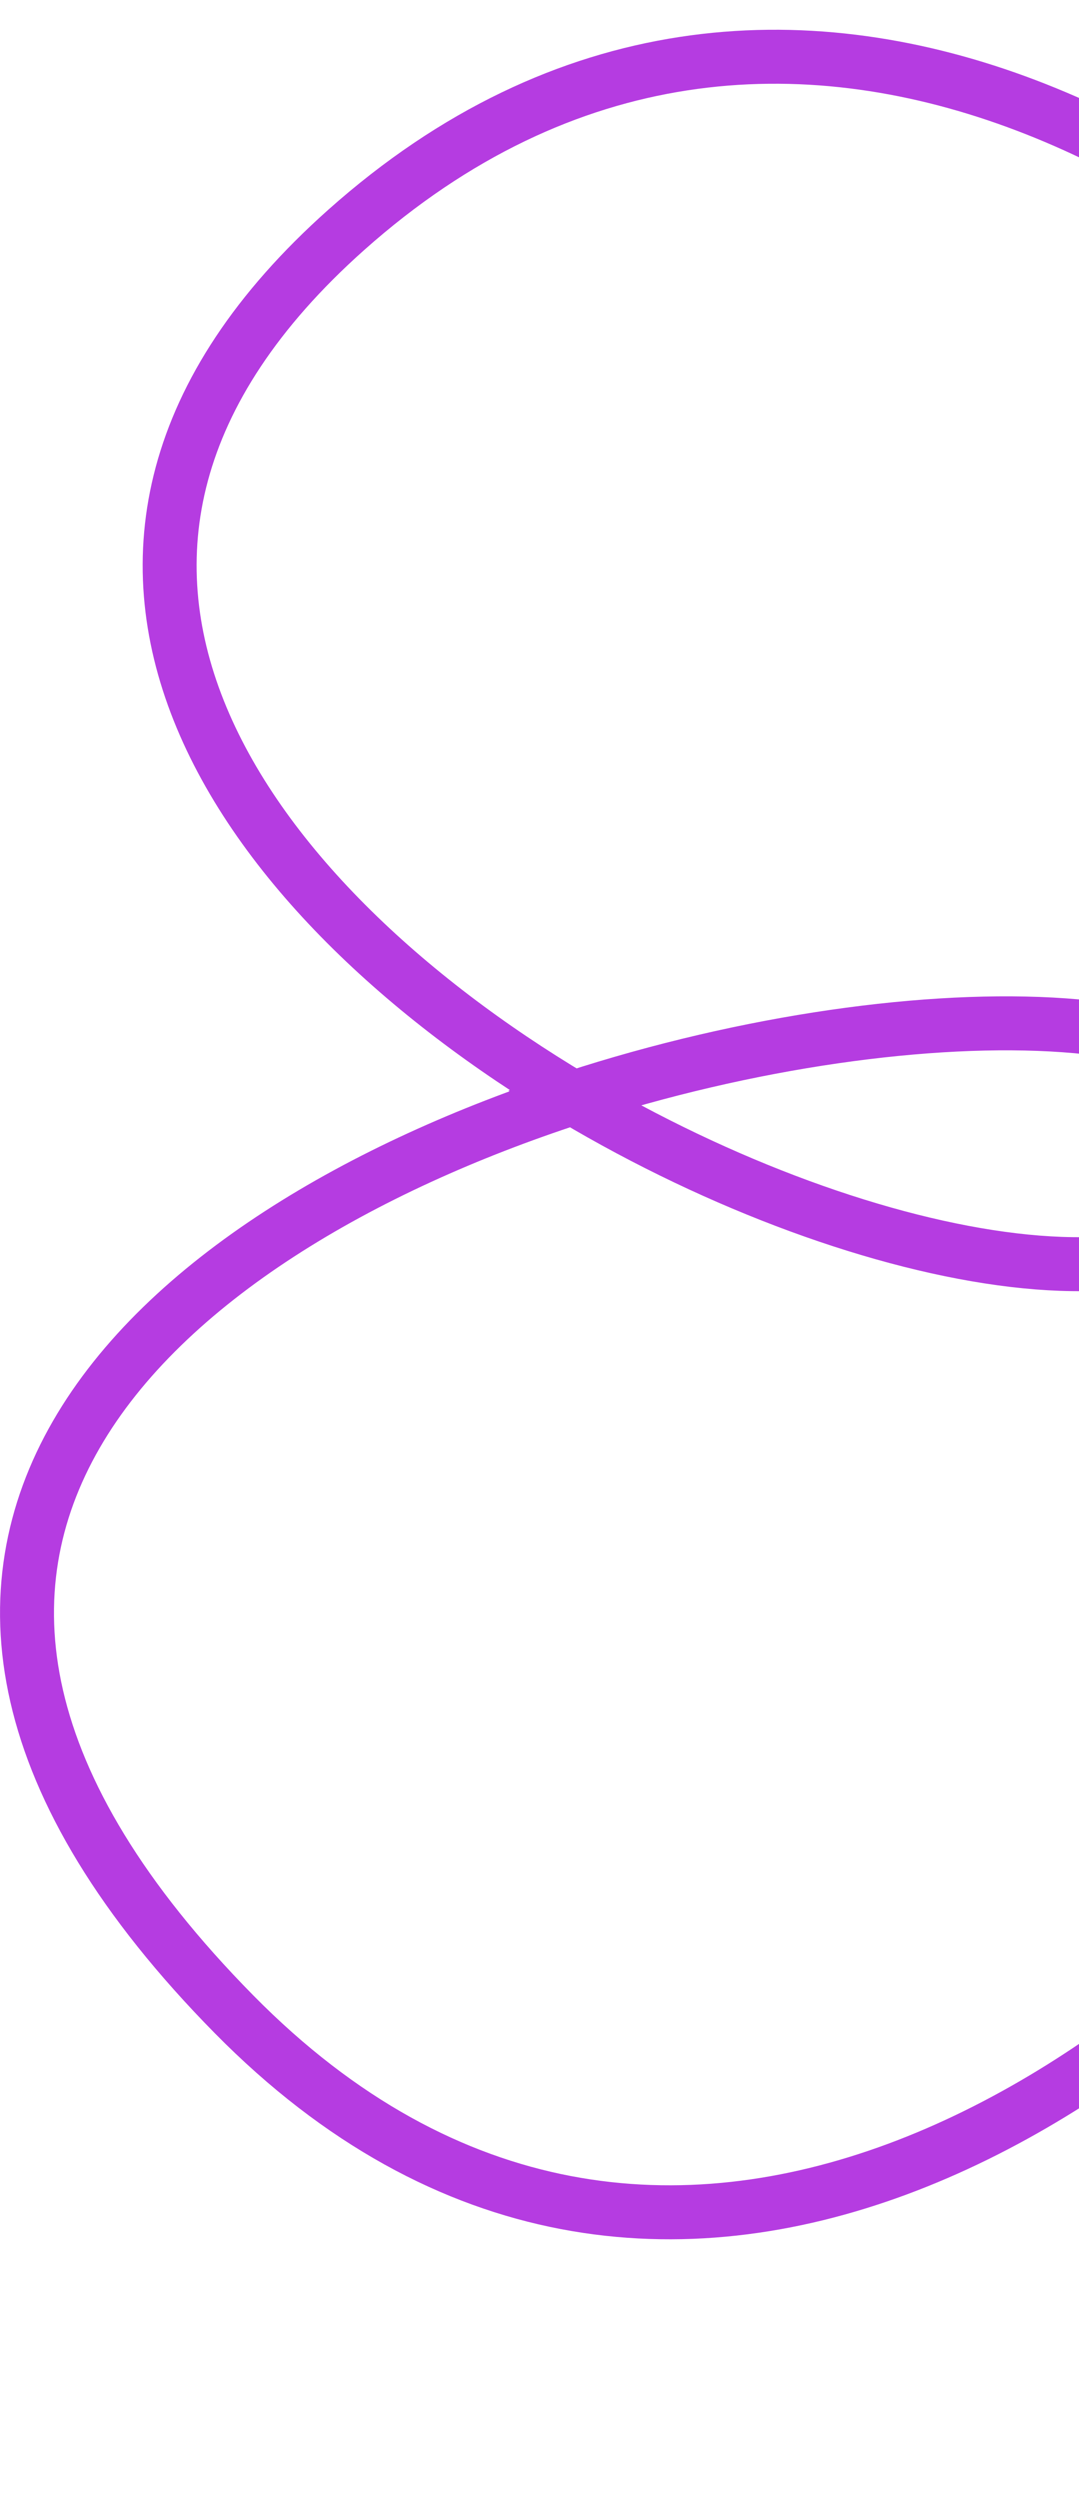
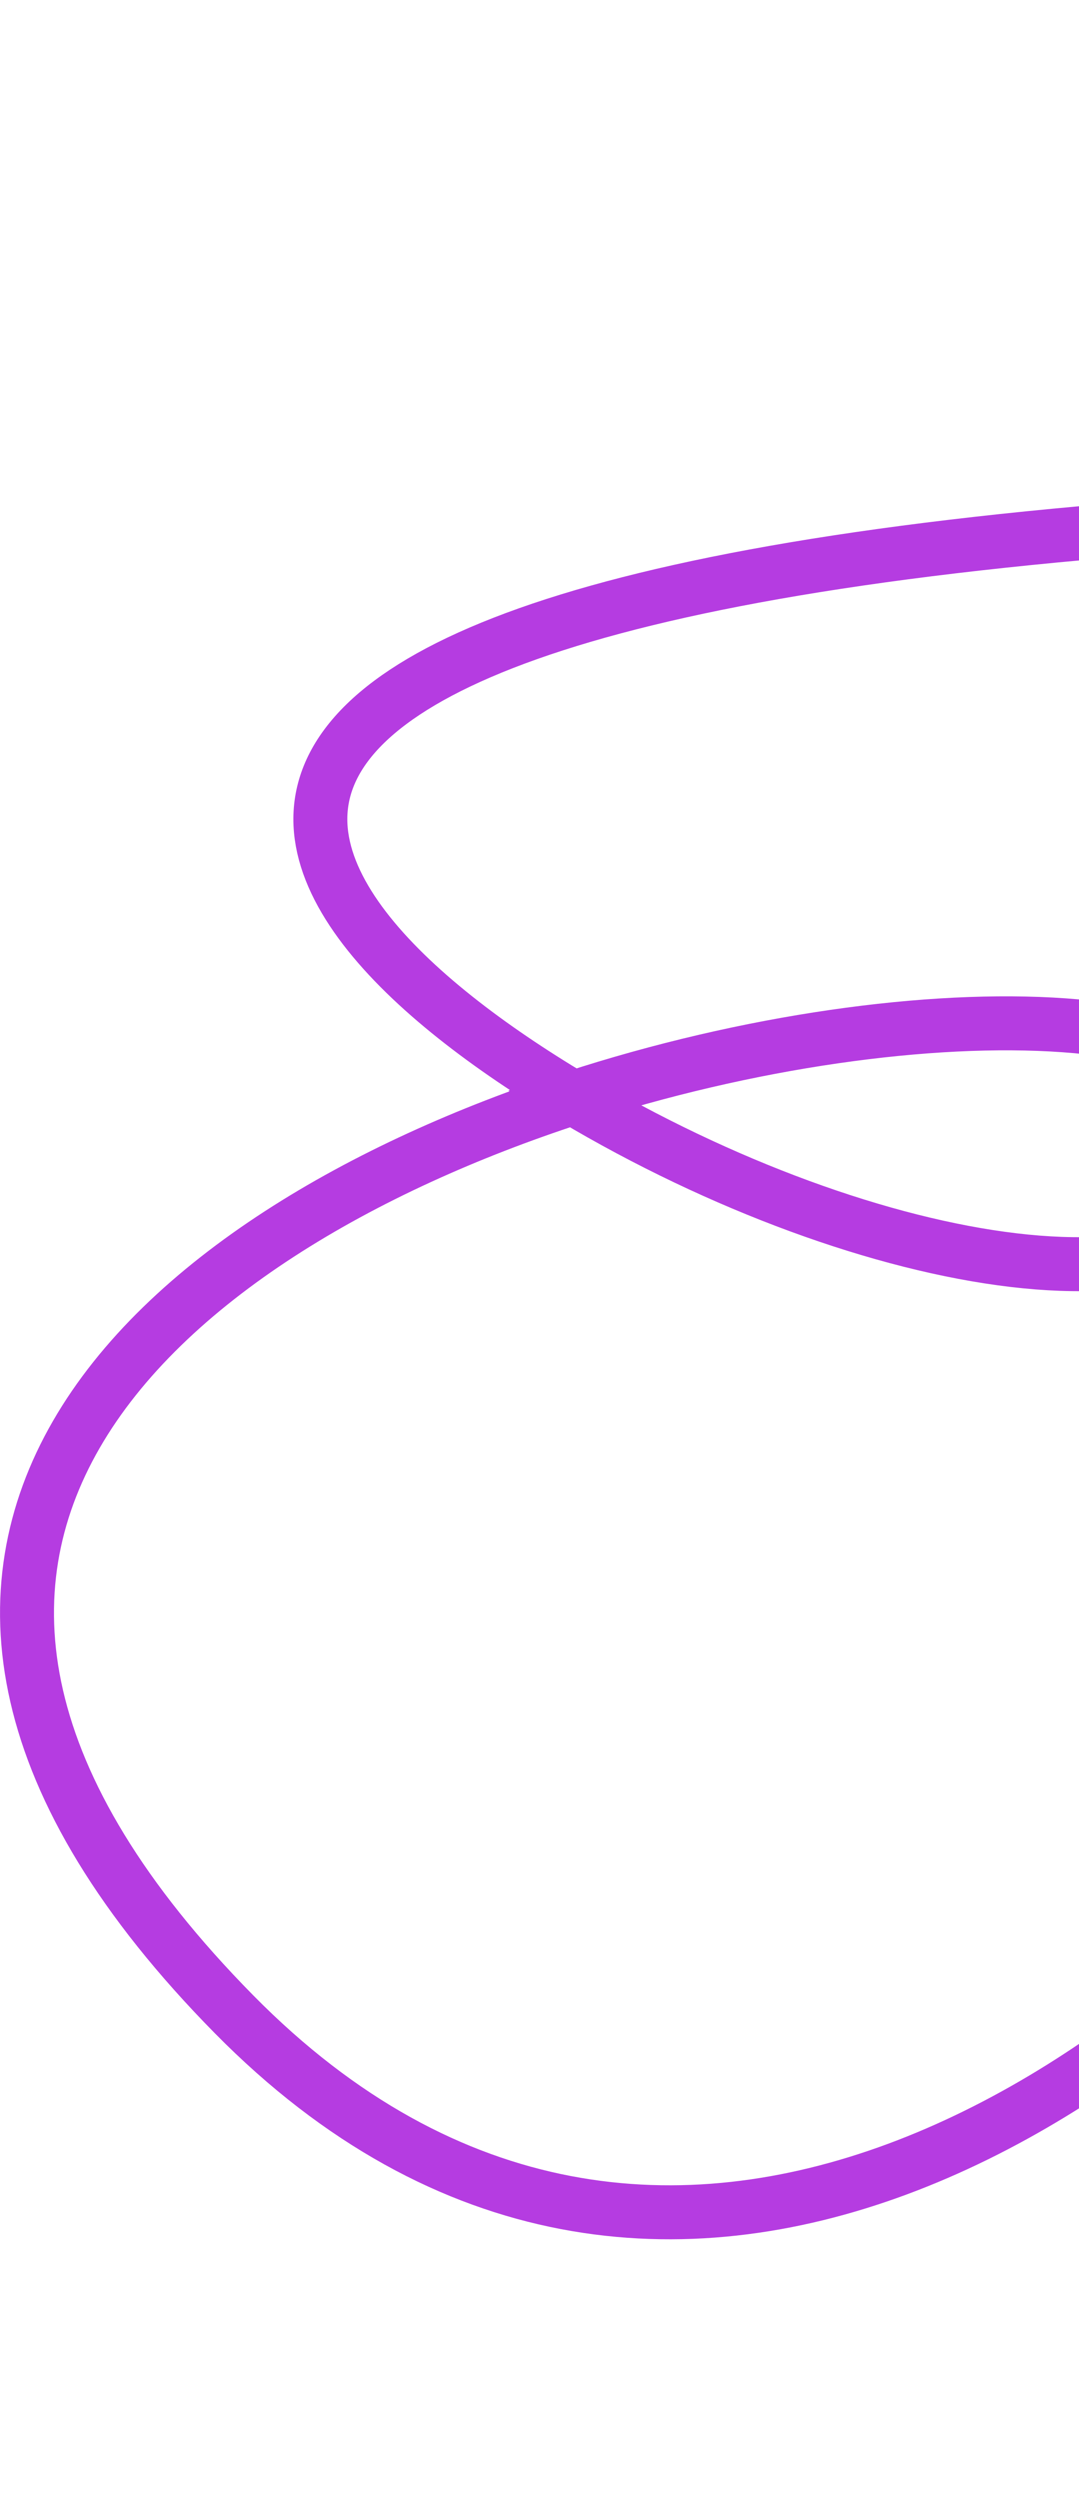
<svg xmlns="http://www.w3.org/2000/svg" width="400" height="926" viewBox="0 0 400 926" fill="none">
-   <path d="M846.397 413.352C755.526 448.227 670.943 453.727 671.096 415.273C671.298 359.578 753.599 368.569 846.397 413.352ZM846.397 413.352C991.324 357.745 1152.33 227.324 1011.76 80.623C860.393 -77.383 657.455 61.417 565.874 188.215M846.397 413.352C1018.2 496.284 1225.9 701.954 1014.95 847.171C753.701 1027.04 579.109 810.594 525.814 646.259M565.874 188.215C617.851 263.29 626.928 335.571 558.876 336.837C495.642 338.016 510.195 265.341 565.874 188.215ZM565.874 188.215C482.812 68.227 290.27 -58.964 128.355 85.162C-6.075 204.845 88.903 333.04 212.482 406.674M212.482 406.674C341.942 364.51 483.167 369.355 468.563 430.2C453.198 494.101 321.709 471.71 212.482 406.674ZM212.482 406.674C57.058 457.262 -81.429 575.592 86.774 746.169C244.834 906.489 438.036 772.096 525.814 646.259M525.814 646.259C498.482 562.061 503.045 491.526 544.17 495.105C592.395 502.569 576.979 572.93 525.814 646.259Z" stroke="#B53CE1" stroke-width="20" />
+   <path d="M846.397 413.352C755.526 448.227 670.943 453.727 671.096 415.273C671.298 359.578 753.599 368.569 846.397 413.352ZM846.397 413.352C991.324 357.745 1152.33 227.324 1011.76 80.623C860.393 -77.383 657.455 61.417 565.874 188.215M846.397 413.352C1018.2 496.284 1225.9 701.954 1014.95 847.171C753.701 1027.04 579.109 810.594 525.814 646.259M565.874 188.215C617.851 263.29 626.928 335.571 558.876 336.837C495.642 338.016 510.195 265.341 565.874 188.215ZM565.874 188.215C-6.075 204.845 88.903 333.04 212.482 406.674M212.482 406.674C341.942 364.51 483.167 369.355 468.563 430.2C453.198 494.101 321.709 471.71 212.482 406.674ZM212.482 406.674C57.058 457.262 -81.429 575.592 86.774 746.169C244.834 906.489 438.036 772.096 525.814 646.259M525.814 646.259C498.482 562.061 503.045 491.526 544.17 495.105C592.395 502.569 576.979 572.93 525.814 646.259Z" stroke="#B53CE1" stroke-width="20" />
</svg>